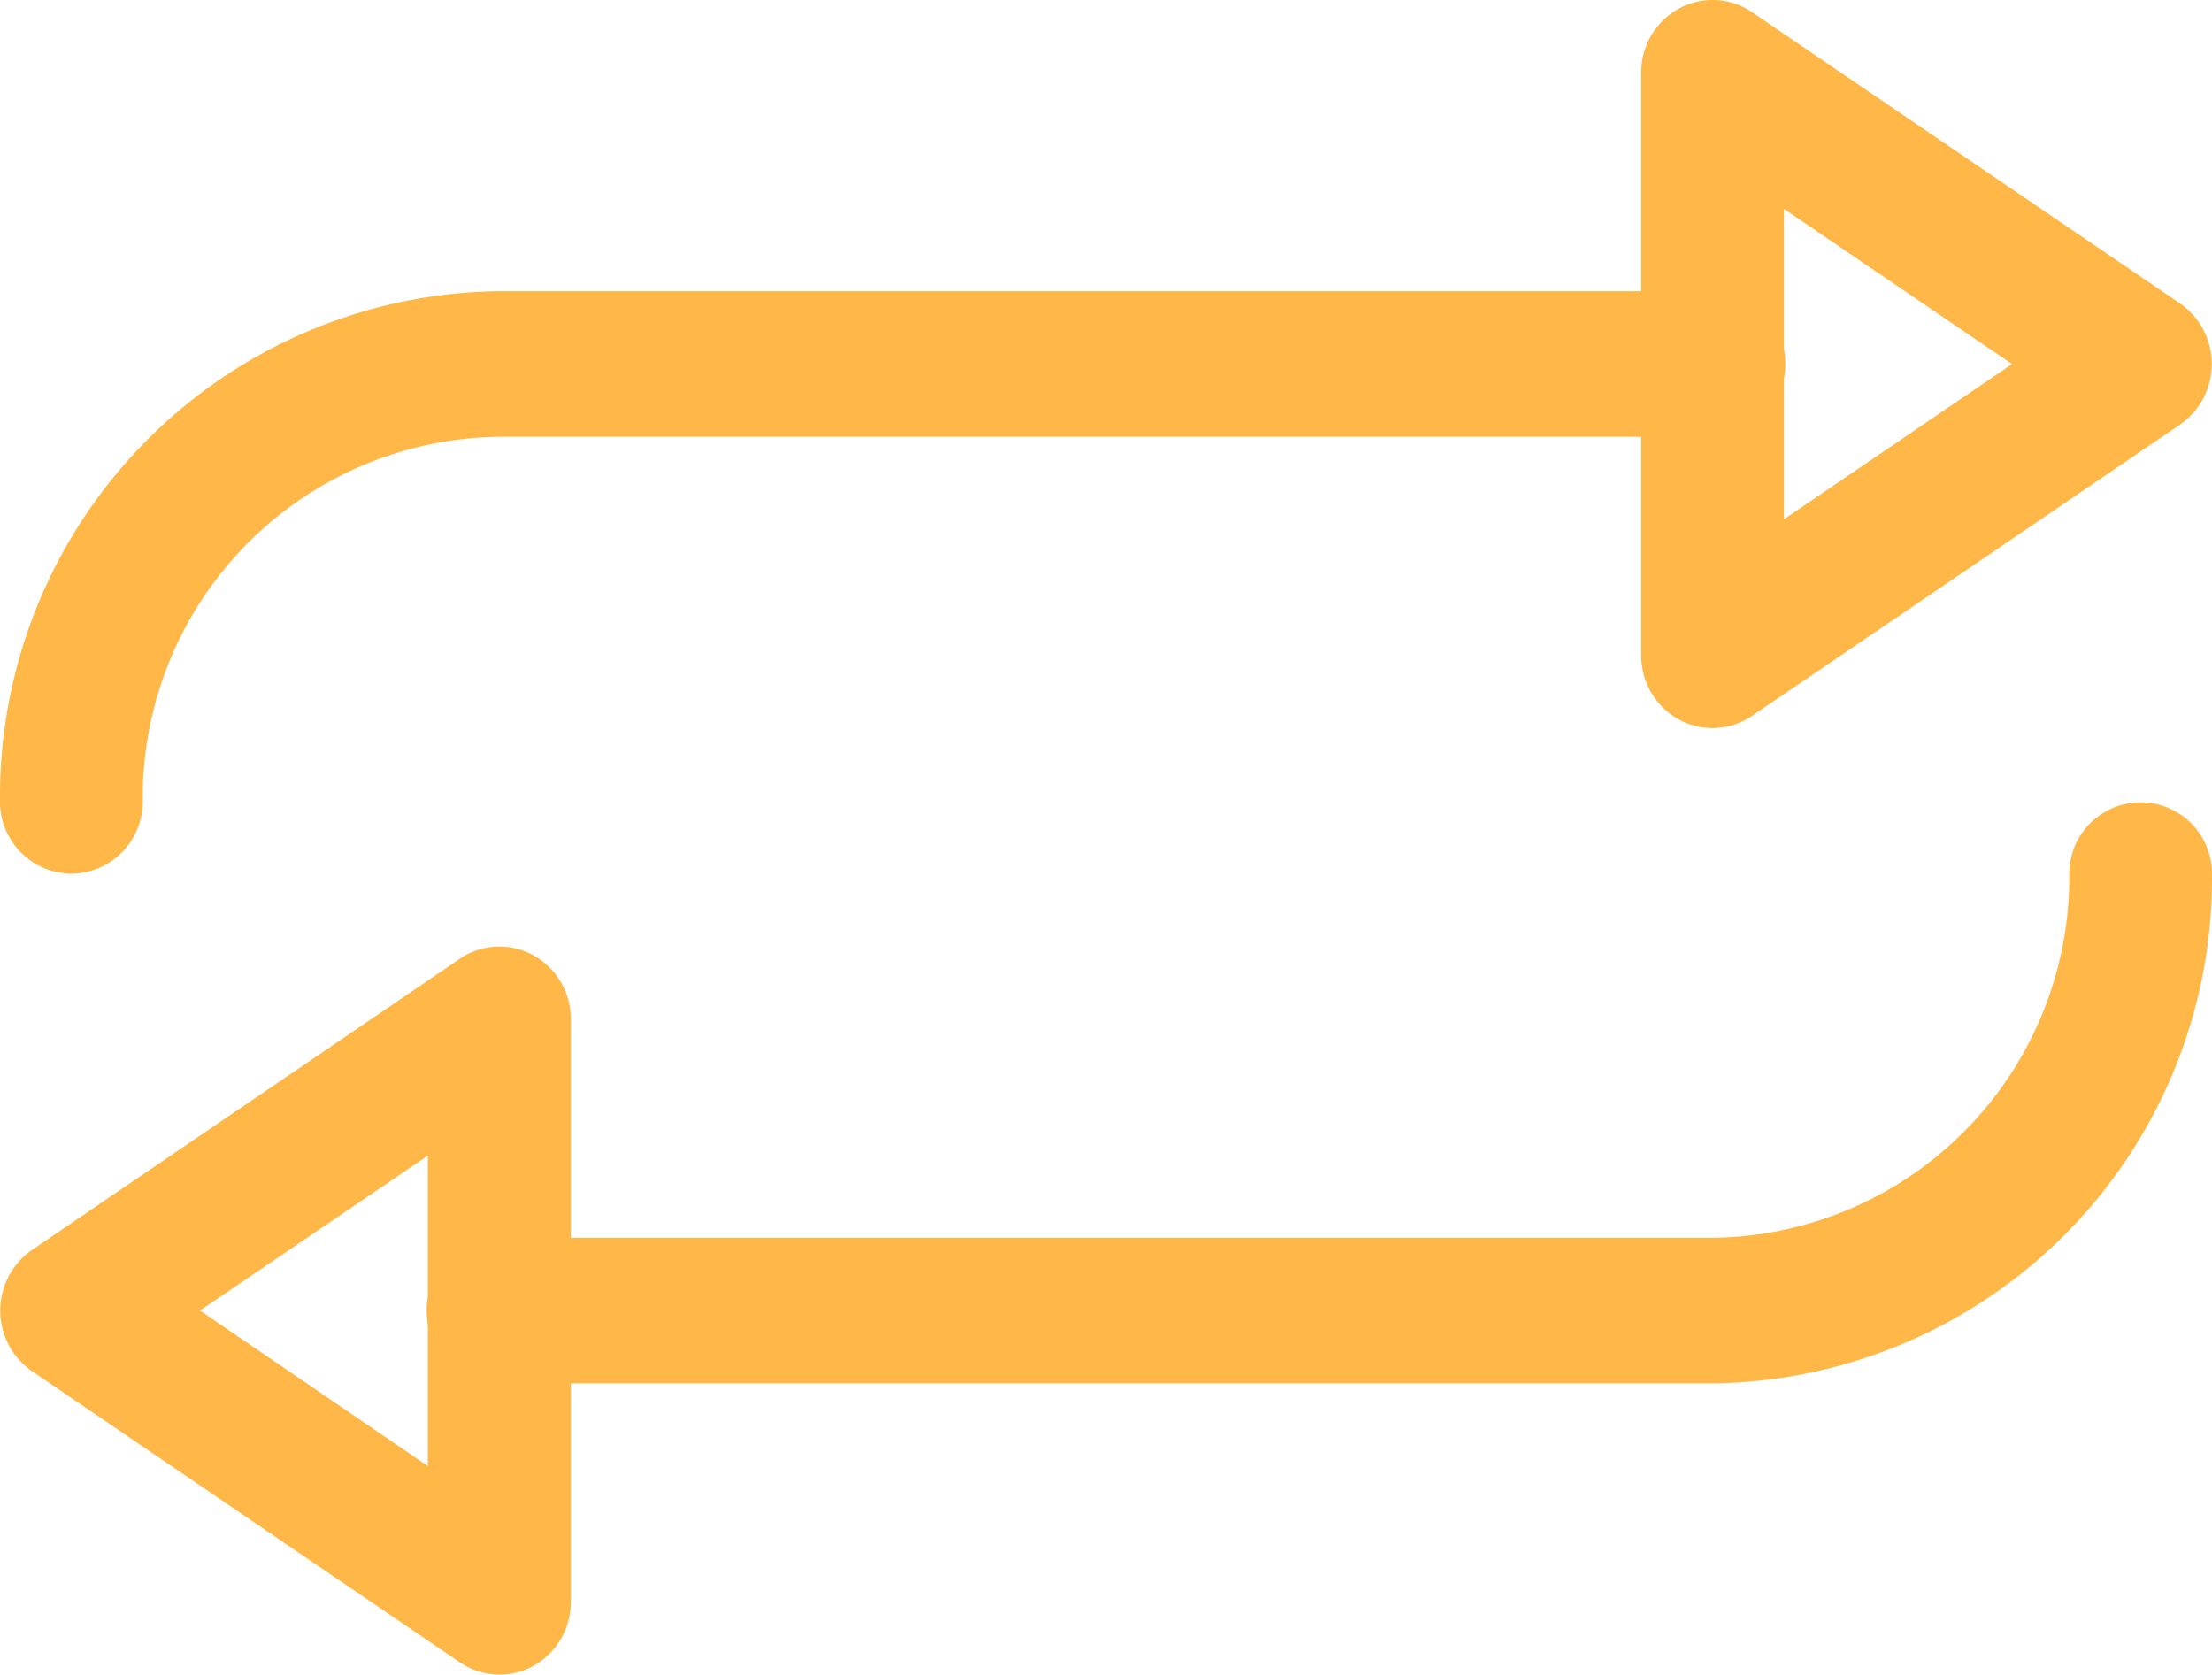
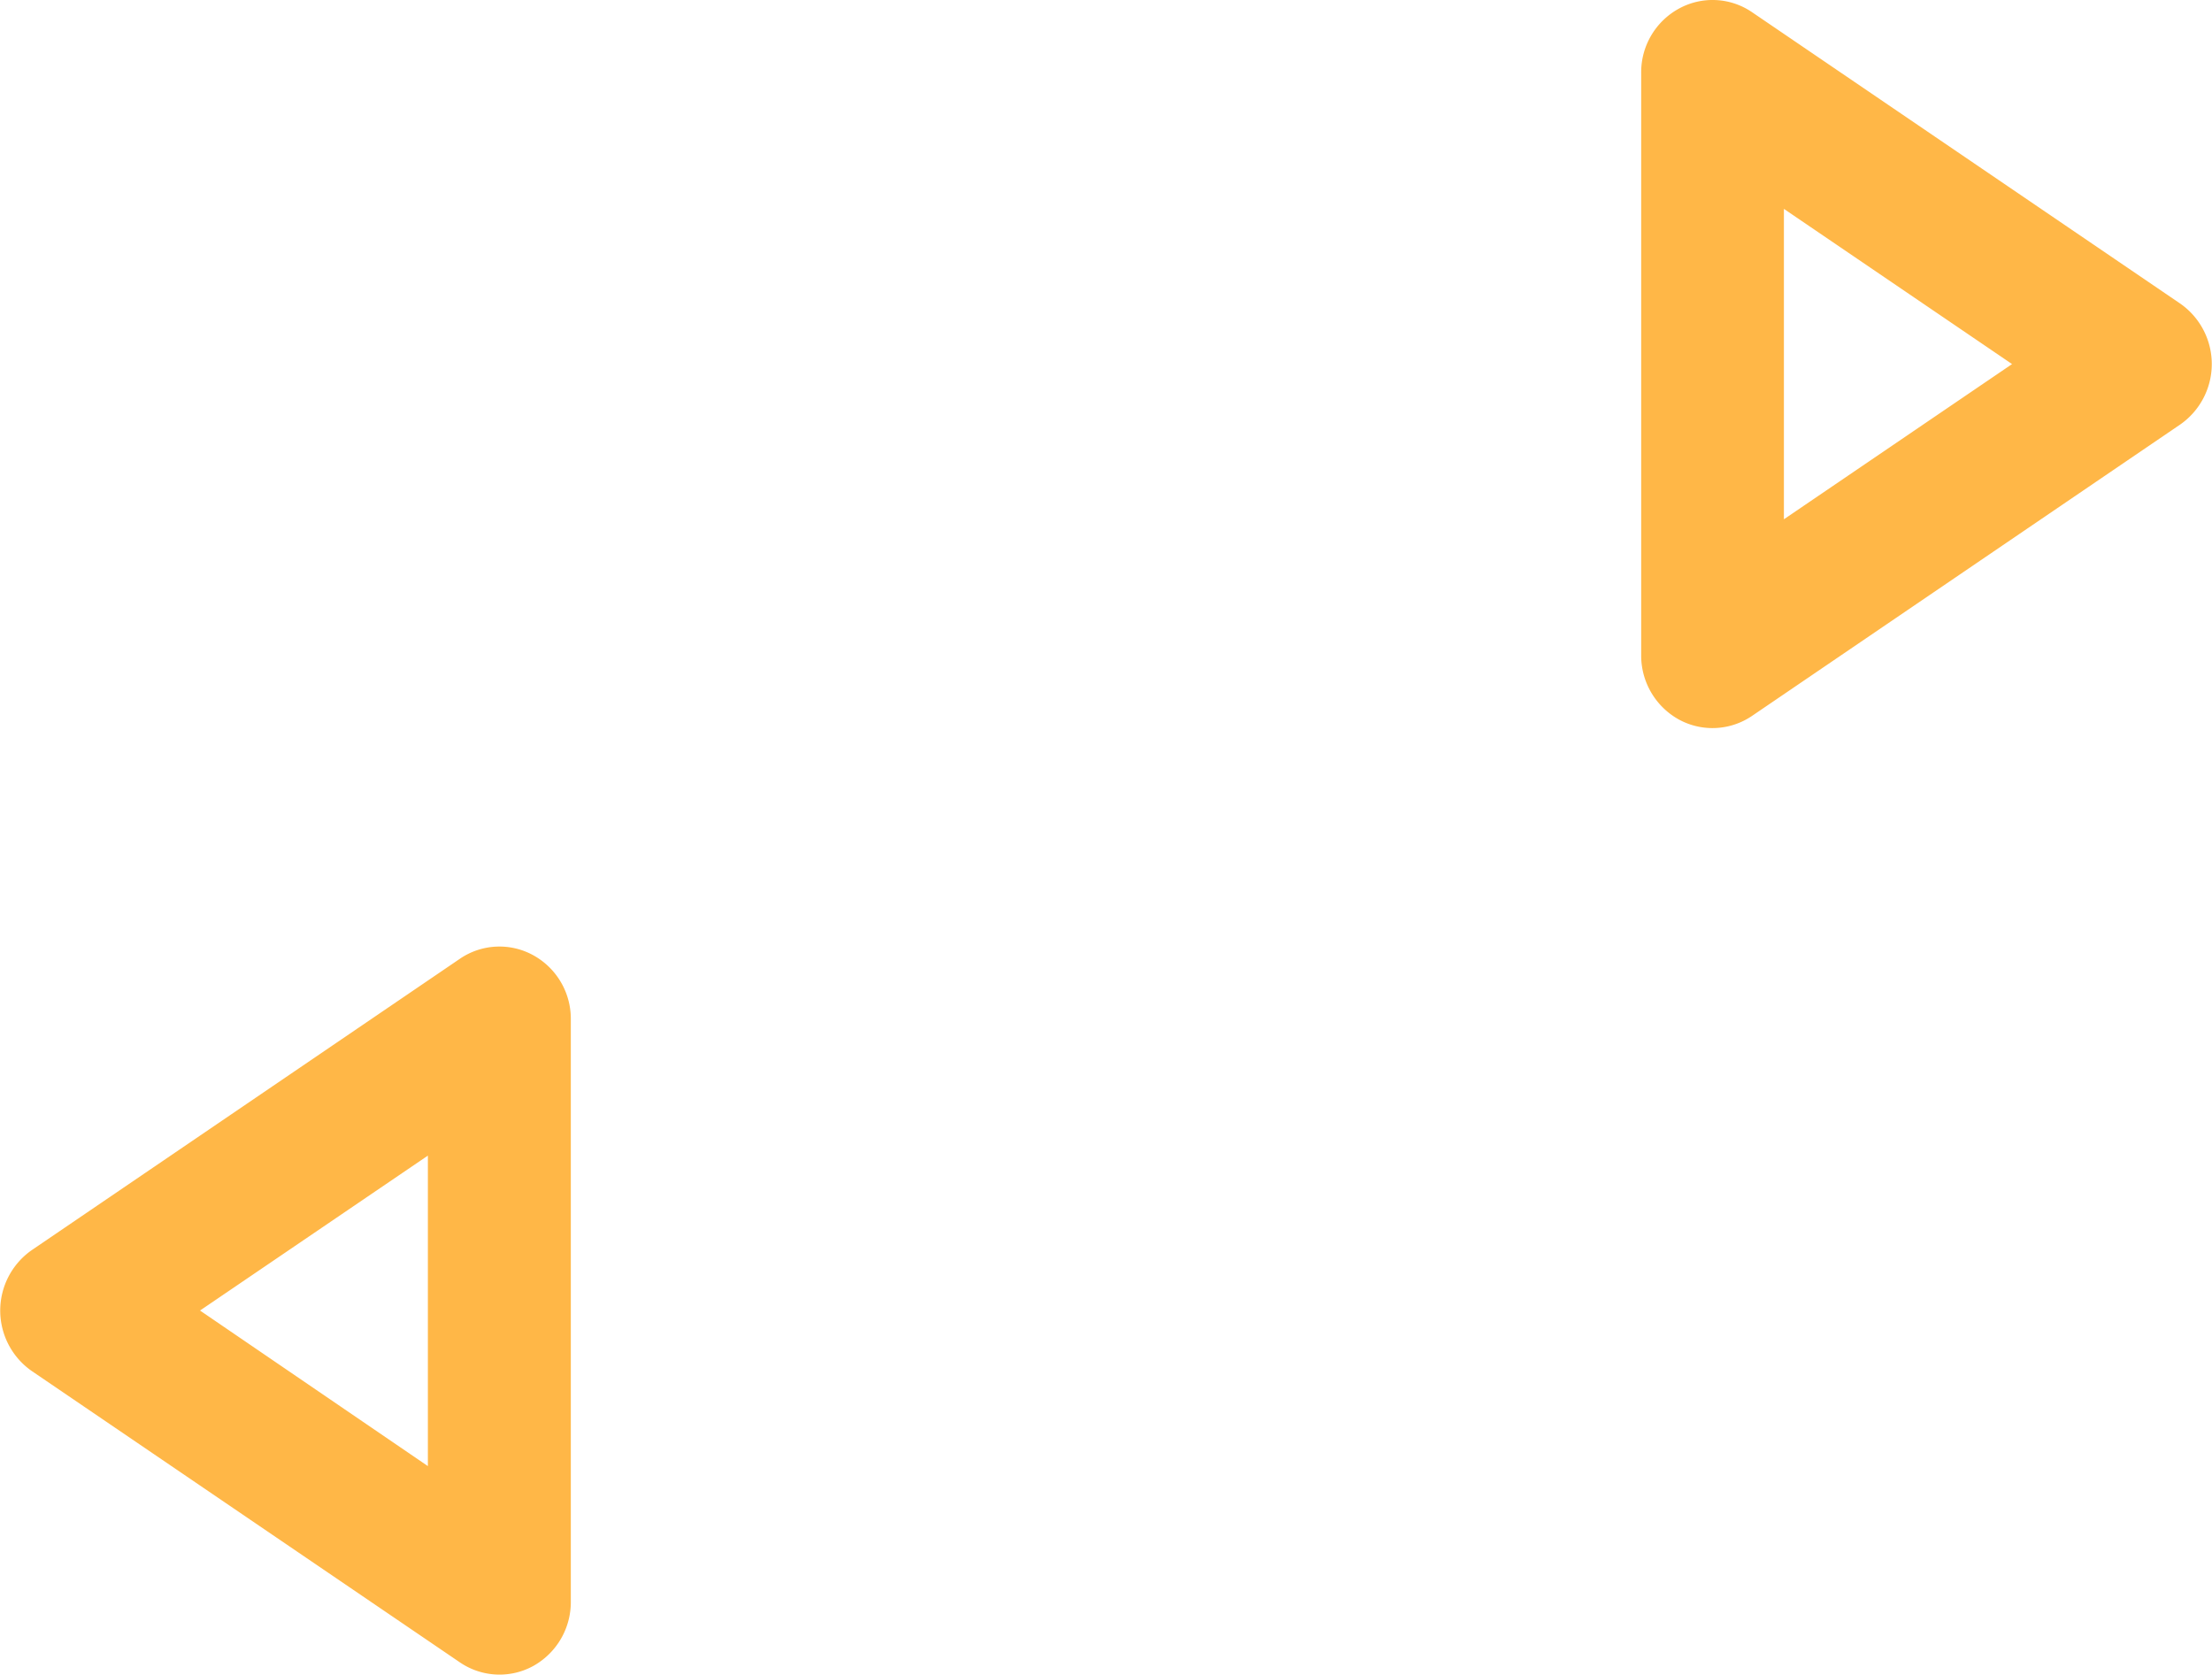
<svg xmlns="http://www.w3.org/2000/svg" width="30.501" height="23.09" viewBox="0 0 30.501 23.09">
  <g id="Group_30" data-name="Group 30" transform="translate(0 -422.785)">
-     <path id="Path_72" data-name="Path 72" d="M.984,434.832a.993.993,0,0,1-.984-1A6.967,6.967,0,0,1,6.887,426.8H23.614a1,1,0,0,1,0,2.008H6.887a4.975,4.975,0,0,0-4.919,5.019A.993.993,0,0,1,.984,434.832Z" fill="#ffb747" />
    <path id="Path_73" data-name="Path 73" d="M23.614,432.824a.967.967,0,0,1-.464-.118,1.008,1.008,0,0,1-.52-.886v-8.031a1,1,0,0,1,.52-.885.965.965,0,0,1,1.01.05l5.9,4.015a1.016,1.016,0,0,1,0,1.671l-5.9,4.015A.971.971,0,0,1,23.614,432.824Zm.984-7.159v4.28l3.146-2.14Z" fill="#ffb747" />
-     <path id="Path_74" data-name="Path 74" d="M23.614,441.859H6.887a1,1,0,0,1,0-2.007H23.614a4.976,4.976,0,0,0,4.919-5.02.984.984,0,1,1,1.968,0A6.966,6.966,0,0,1,23.614,441.859Z" fill="#ffb747" />
    <path id="Path_75" data-name="Path 75" d="M6.887,445.875a.971.971,0,0,1-.546-.169l-5.9-4.015a1.016,1.016,0,0,1,0-1.671l5.9-4.015a.967.967,0,0,1,1.01-.05,1,1,0,0,1,.52.885v8.031a1.008,1.008,0,0,1-.52.886A.967.967,0,0,1,6.887,445.875Zm-4.129-5.02L5.9,443v-4.281Z" fill="#ffb747" />
  </g>
</svg>